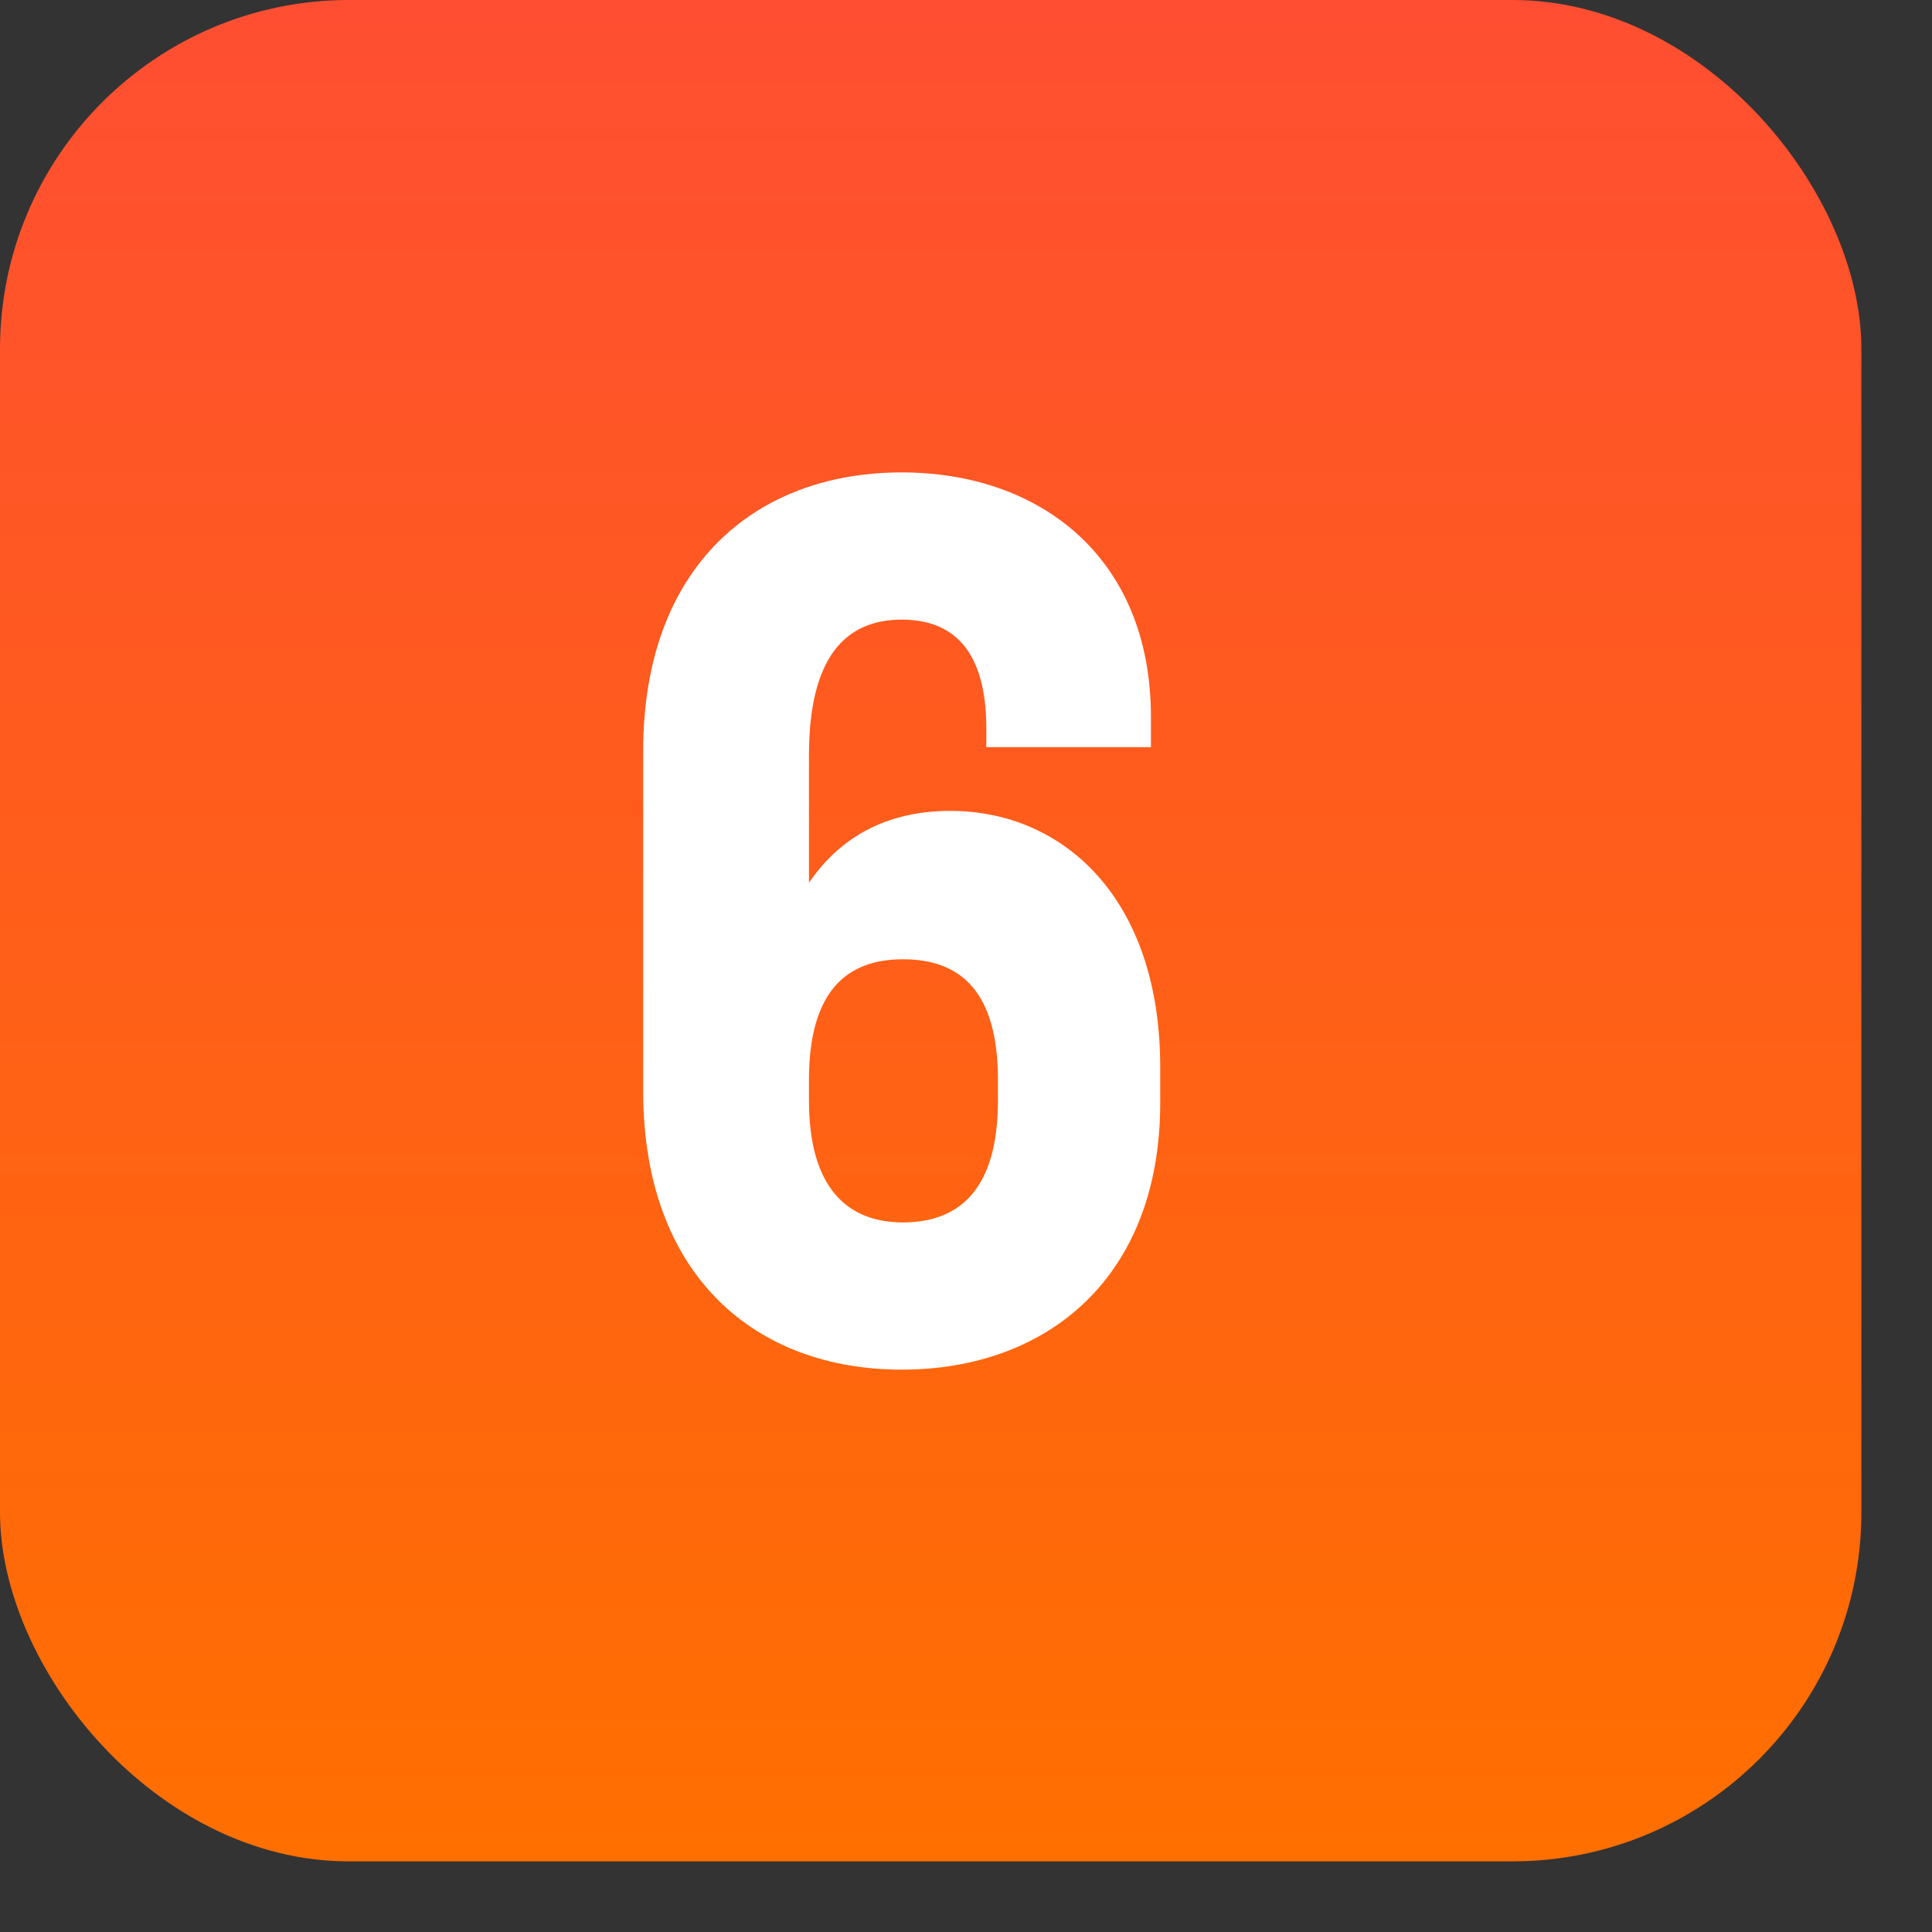
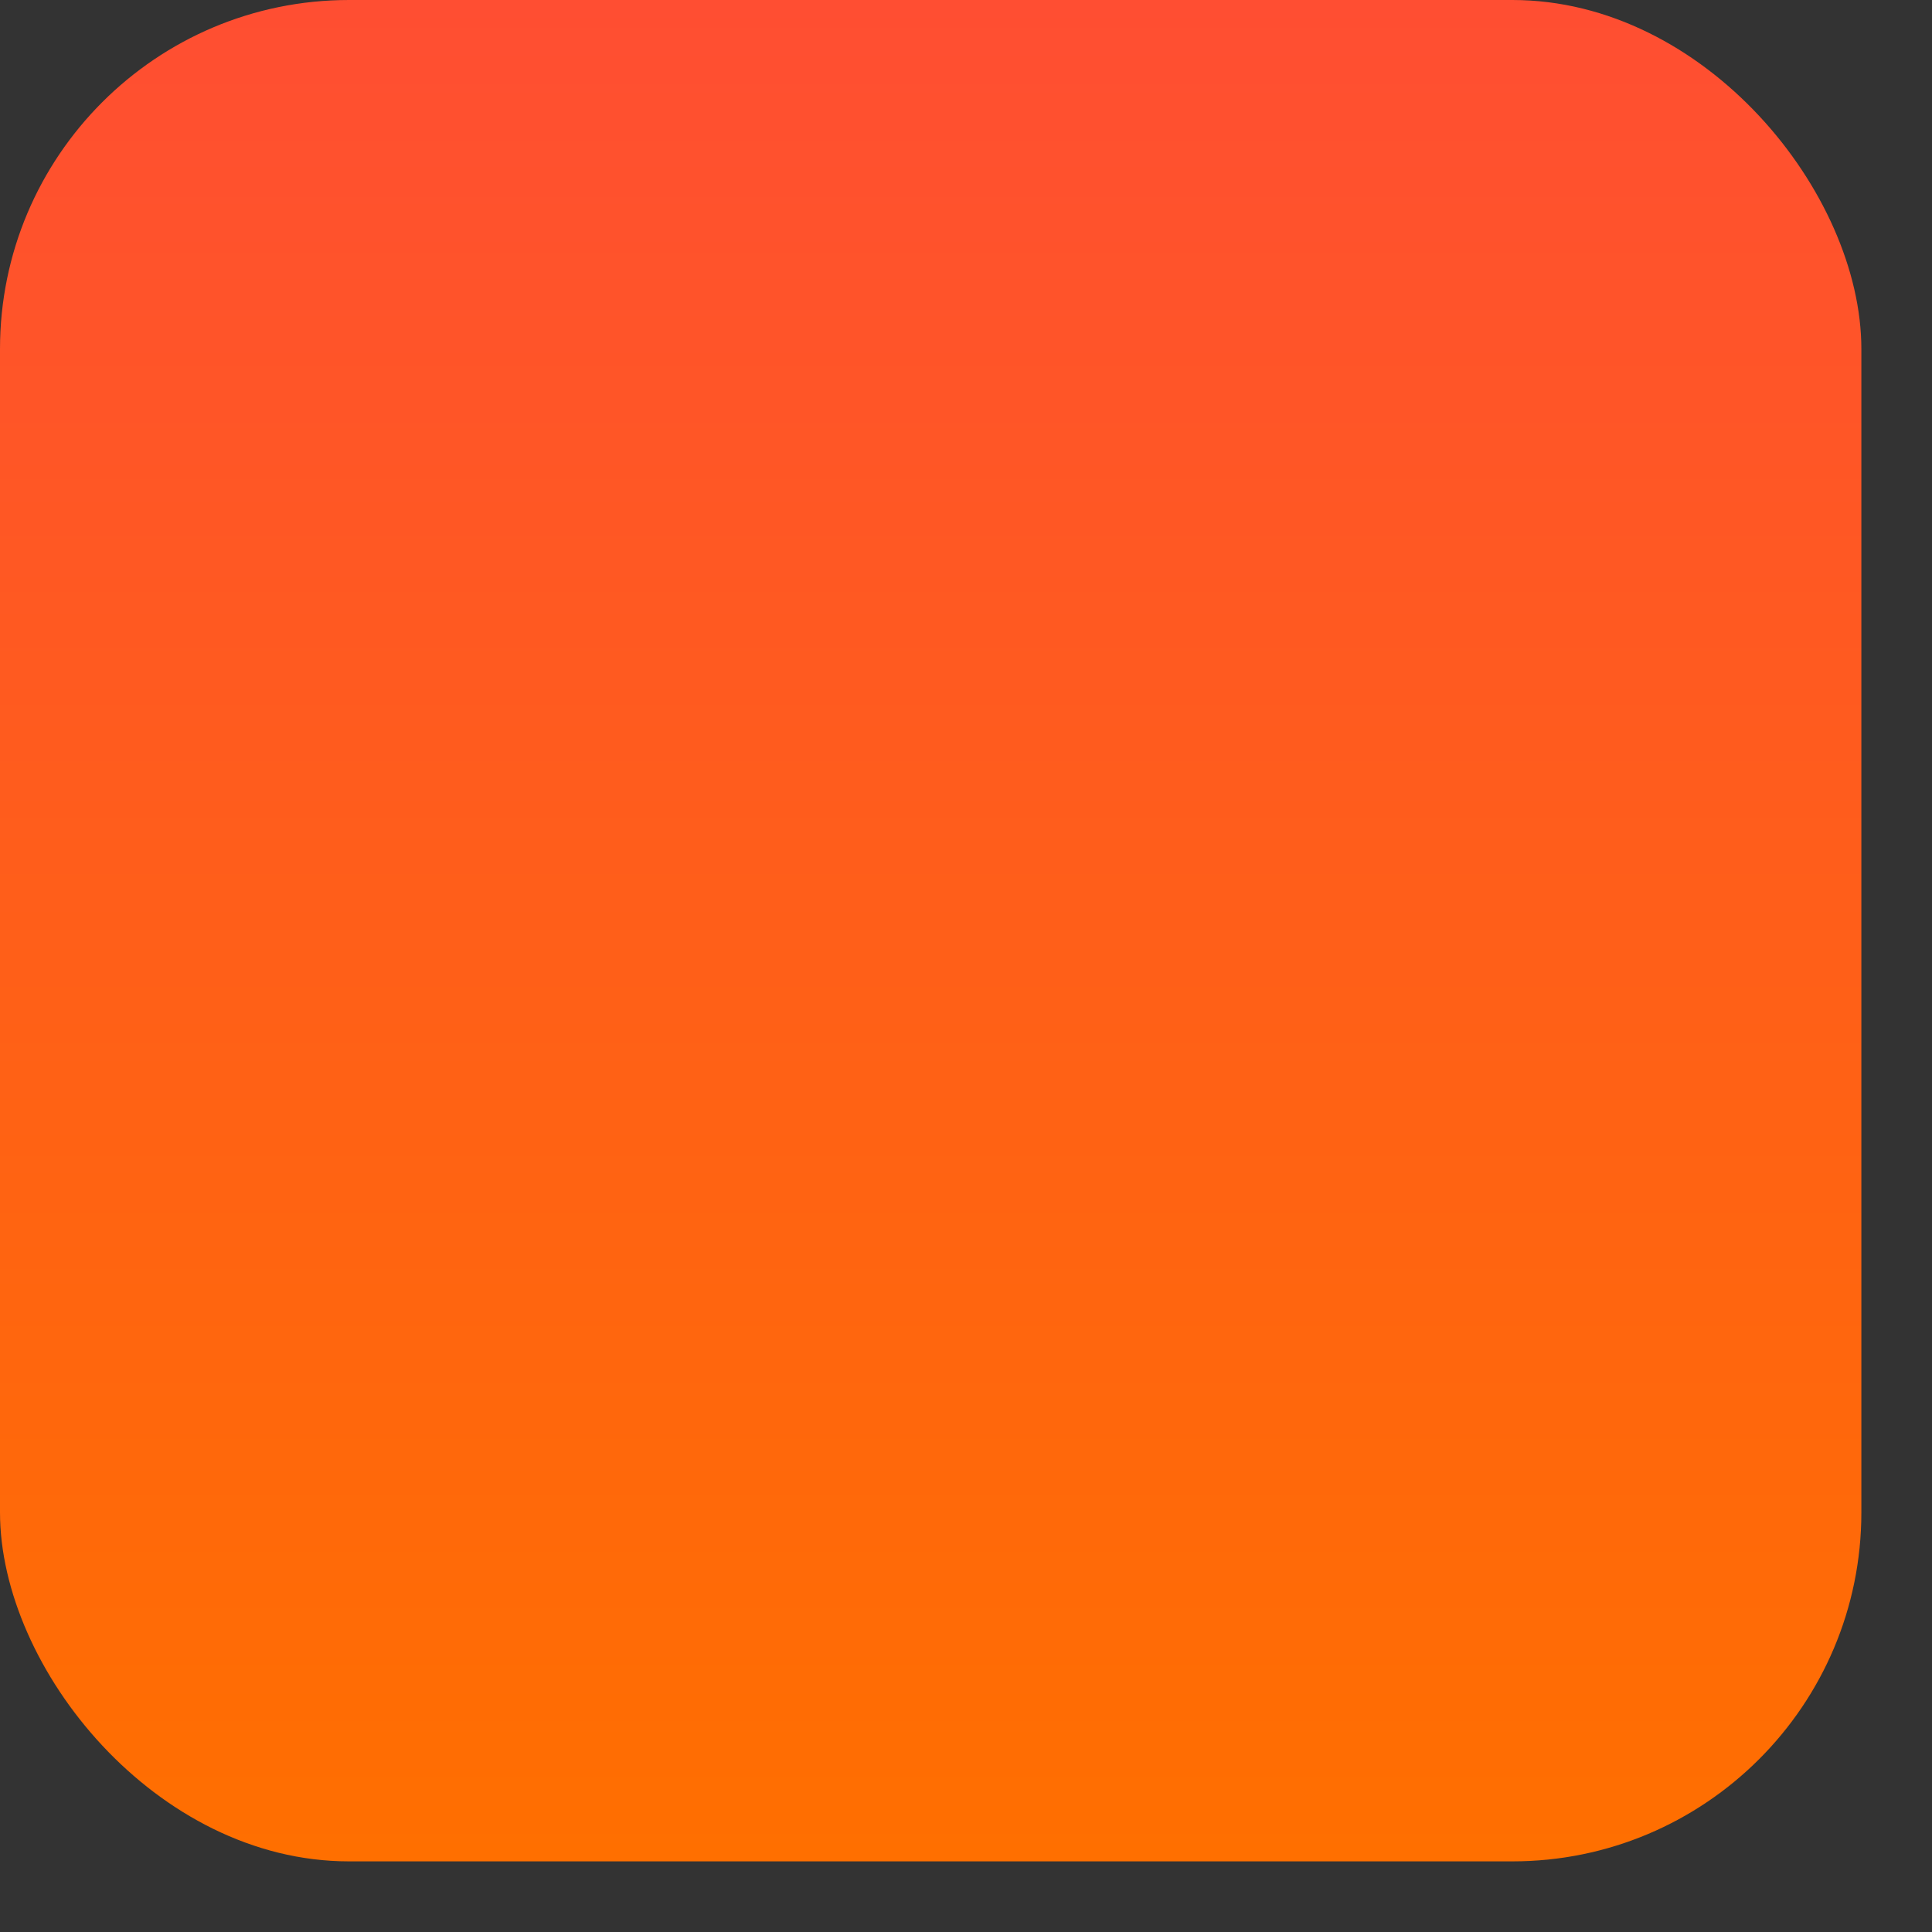
<svg xmlns="http://www.w3.org/2000/svg" width="25" height="25" viewBox="0 0 25 25" fill="none">
  <rect x="0" y="0" width="25" height="25" fill="#333333" stroke="none" />
  <rect width="24.086" height="24.086" rx="4.516" fill="url(#paint0_linear_2581_807)" />
-   <path d="M10.468 9.773V11.423C10.918 10.763 11.563 10.493 12.298 10.493C13.753 10.493 15.013 11.618 15.013 13.808V14.273C15.013 16.523 13.558 17.723 11.668 17.723C9.763 17.723 8.323 16.493 8.323 14.123V9.713C8.323 7.343 9.763 6.113 11.668 6.113C13.453 6.113 14.893 7.208 14.893 9.278V9.668H12.763V9.428C12.763 8.408 12.328 8.018 11.668 8.018C10.933 8.018 10.468 8.513 10.468 9.773ZM10.468 13.973V14.243C10.468 15.368 10.963 15.818 11.683 15.818C12.433 15.818 12.913 15.368 12.913 14.243V13.973C12.913 12.833 12.433 12.413 11.683 12.413C10.963 12.413 10.468 12.818 10.468 13.973Z" fill="white" />
  <defs>
    <linearGradient id="paint0_linear_2581_807" x1="12.043" y1="0" x2="12.043" y2="24.086" gradientUnits="userSpaceOnUse">
      <stop stop-color="#FF4E32" />
      <stop offset="1" stop-color="#FF6F00" />
    </linearGradient>
  </defs>
</svg>